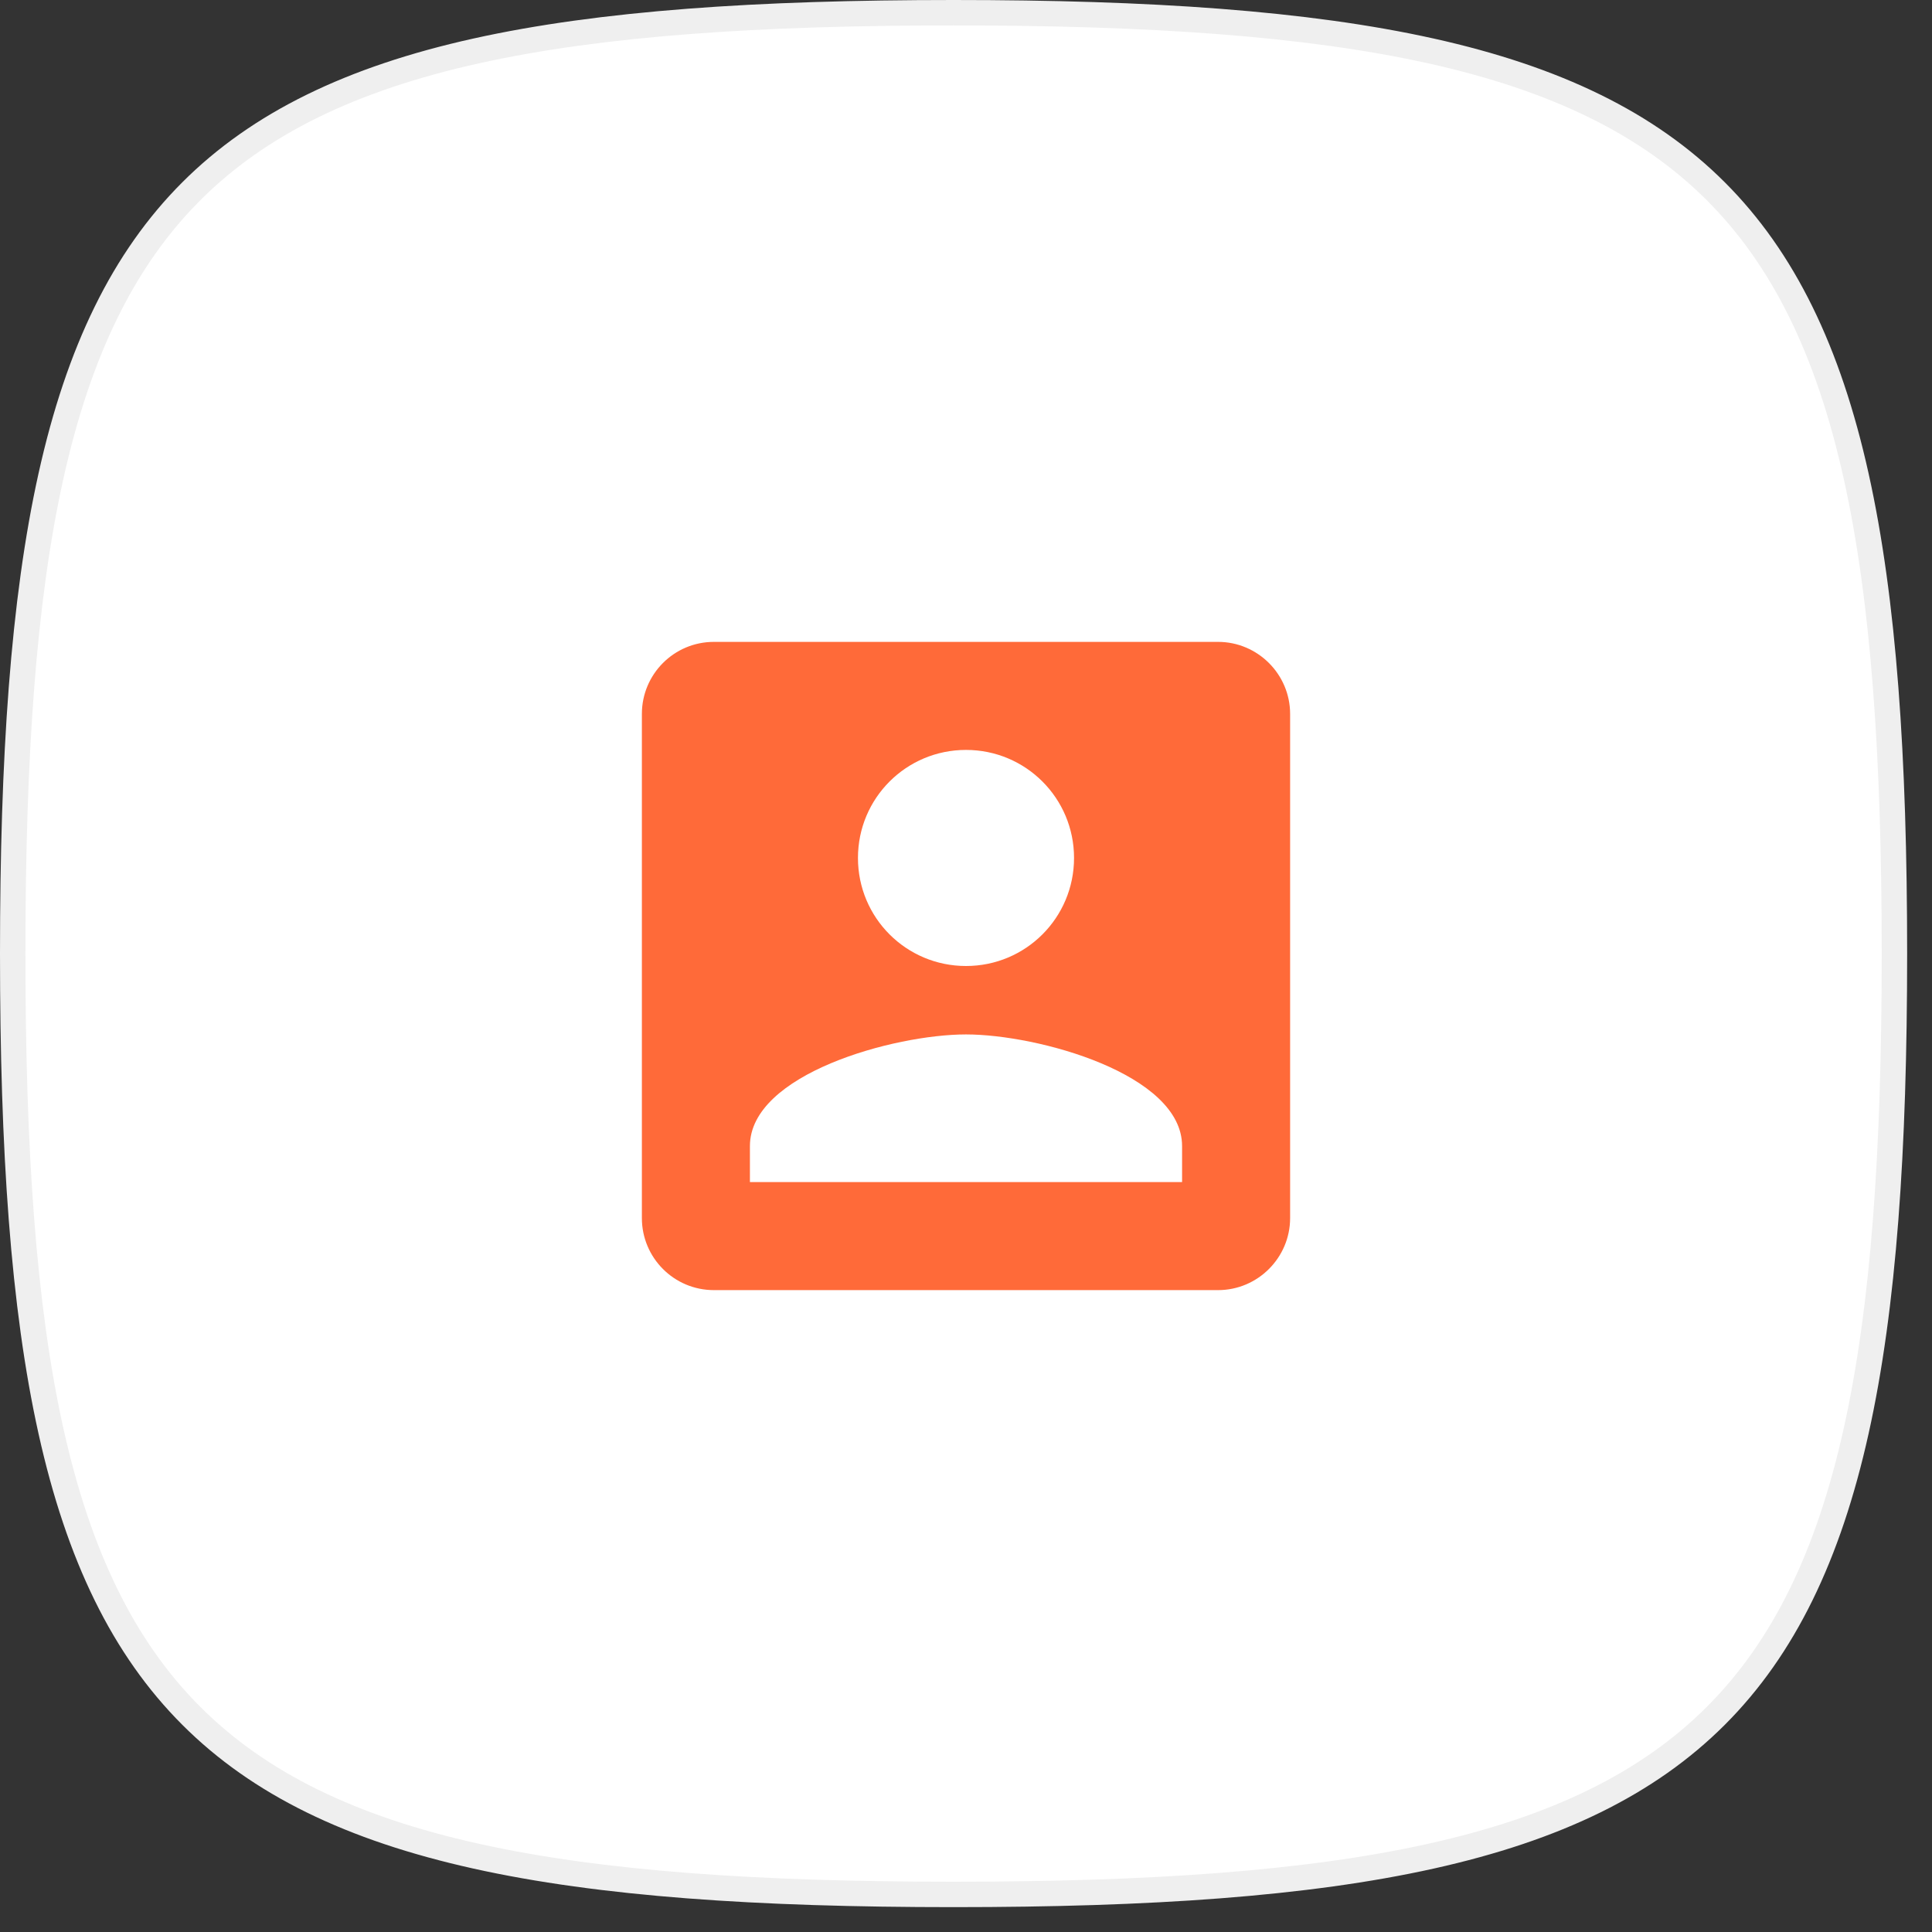
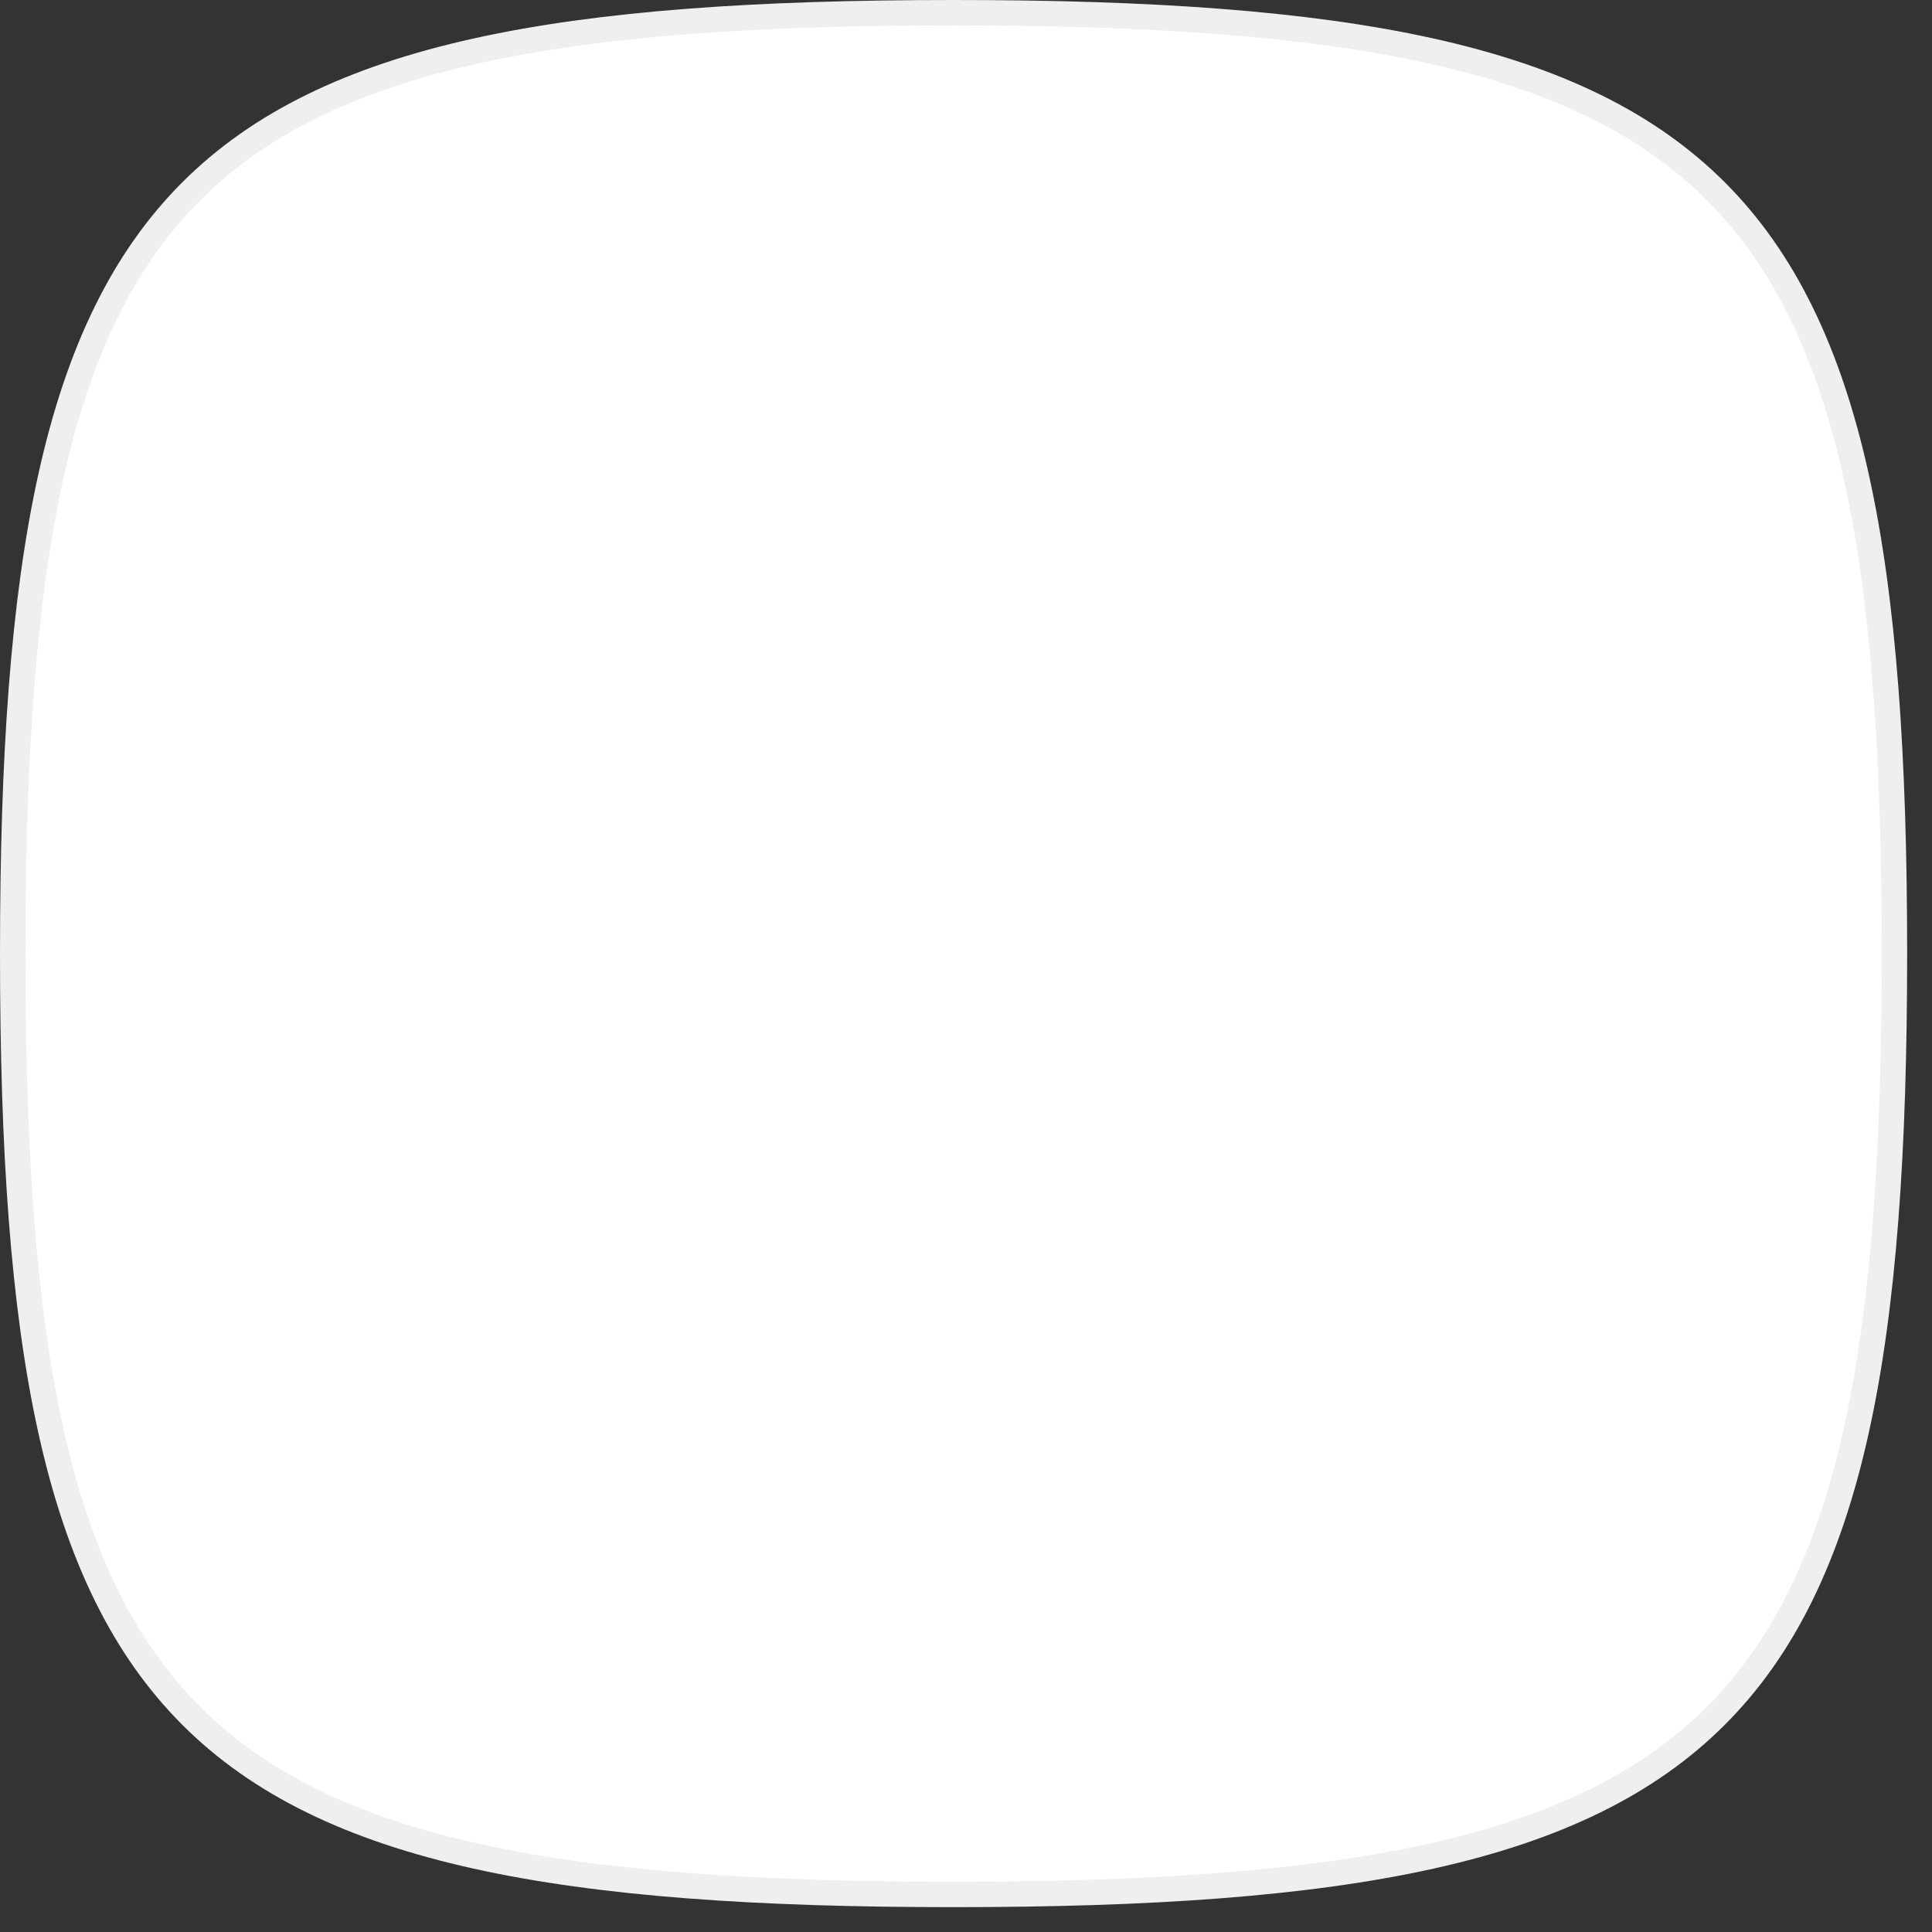
<svg xmlns="http://www.w3.org/2000/svg" width="76" height="76" viewBox="0 0 76 76" fill="none">
  <rect x="0" y="0" width="76" height="76" fill="#333333" stroke="none" />
  <path d="M0.5 37.511C0.5 29.8 0.914 23.637 2.005 18.726C3.095 13.821 4.855 10.195 7.525 7.525C10.195 4.855 13.821 3.095 18.726 2.005C23.637 0.914 29.8 0.5 37.511 0.5C45.222 0.5 51.384 0.914 56.295 2.005C61.2 3.095 64.826 4.855 67.496 7.525C70.167 10.195 71.926 13.821 73.016 18.726C74.108 23.637 74.522 29.8 74.522 37.511C74.522 45.222 74.108 51.384 73.016 56.295C71.926 61.2 70.167 64.826 67.496 67.496C64.826 70.167 61.2 71.926 56.295 73.016C51.384 74.108 45.222 74.522 37.511 74.522C29.8 74.522 23.637 74.108 18.726 73.016C13.821 71.926 10.195 70.167 7.525 67.496C4.855 64.826 3.095 61.2 2.005 56.295C0.914 51.384 0.5 45.222 0.5 37.511Z" fill="white" stroke="#EFEFEF" />
-   <path fill-rule="evenodd" clip-rule="evenodd" d="M25.25 28.083V47.917C25.25 49.475 26.511 50.75 28.083 50.75H47.917C49.475 50.75 50.75 49.475 50.75 47.917V28.083C50.75 26.525 49.475 25.25 47.917 25.25H28.083C26.511 25.25 25.25 26.525 25.25 28.083ZM42.25 33.75C42.25 36.102 40.352 38 38 38C35.648 38 33.75 36.102 33.75 33.75C33.75 31.398 35.648 29.5 38 29.5C40.352 29.5 42.25 31.398 42.25 33.75ZM38 40.692C35.167 40.692 29.5 42.25 29.5 45.083V46.5H46.5V45.083C46.5 42.25 40.833 40.692 38 40.692Z" fill="#FF6A39" />
</svg>